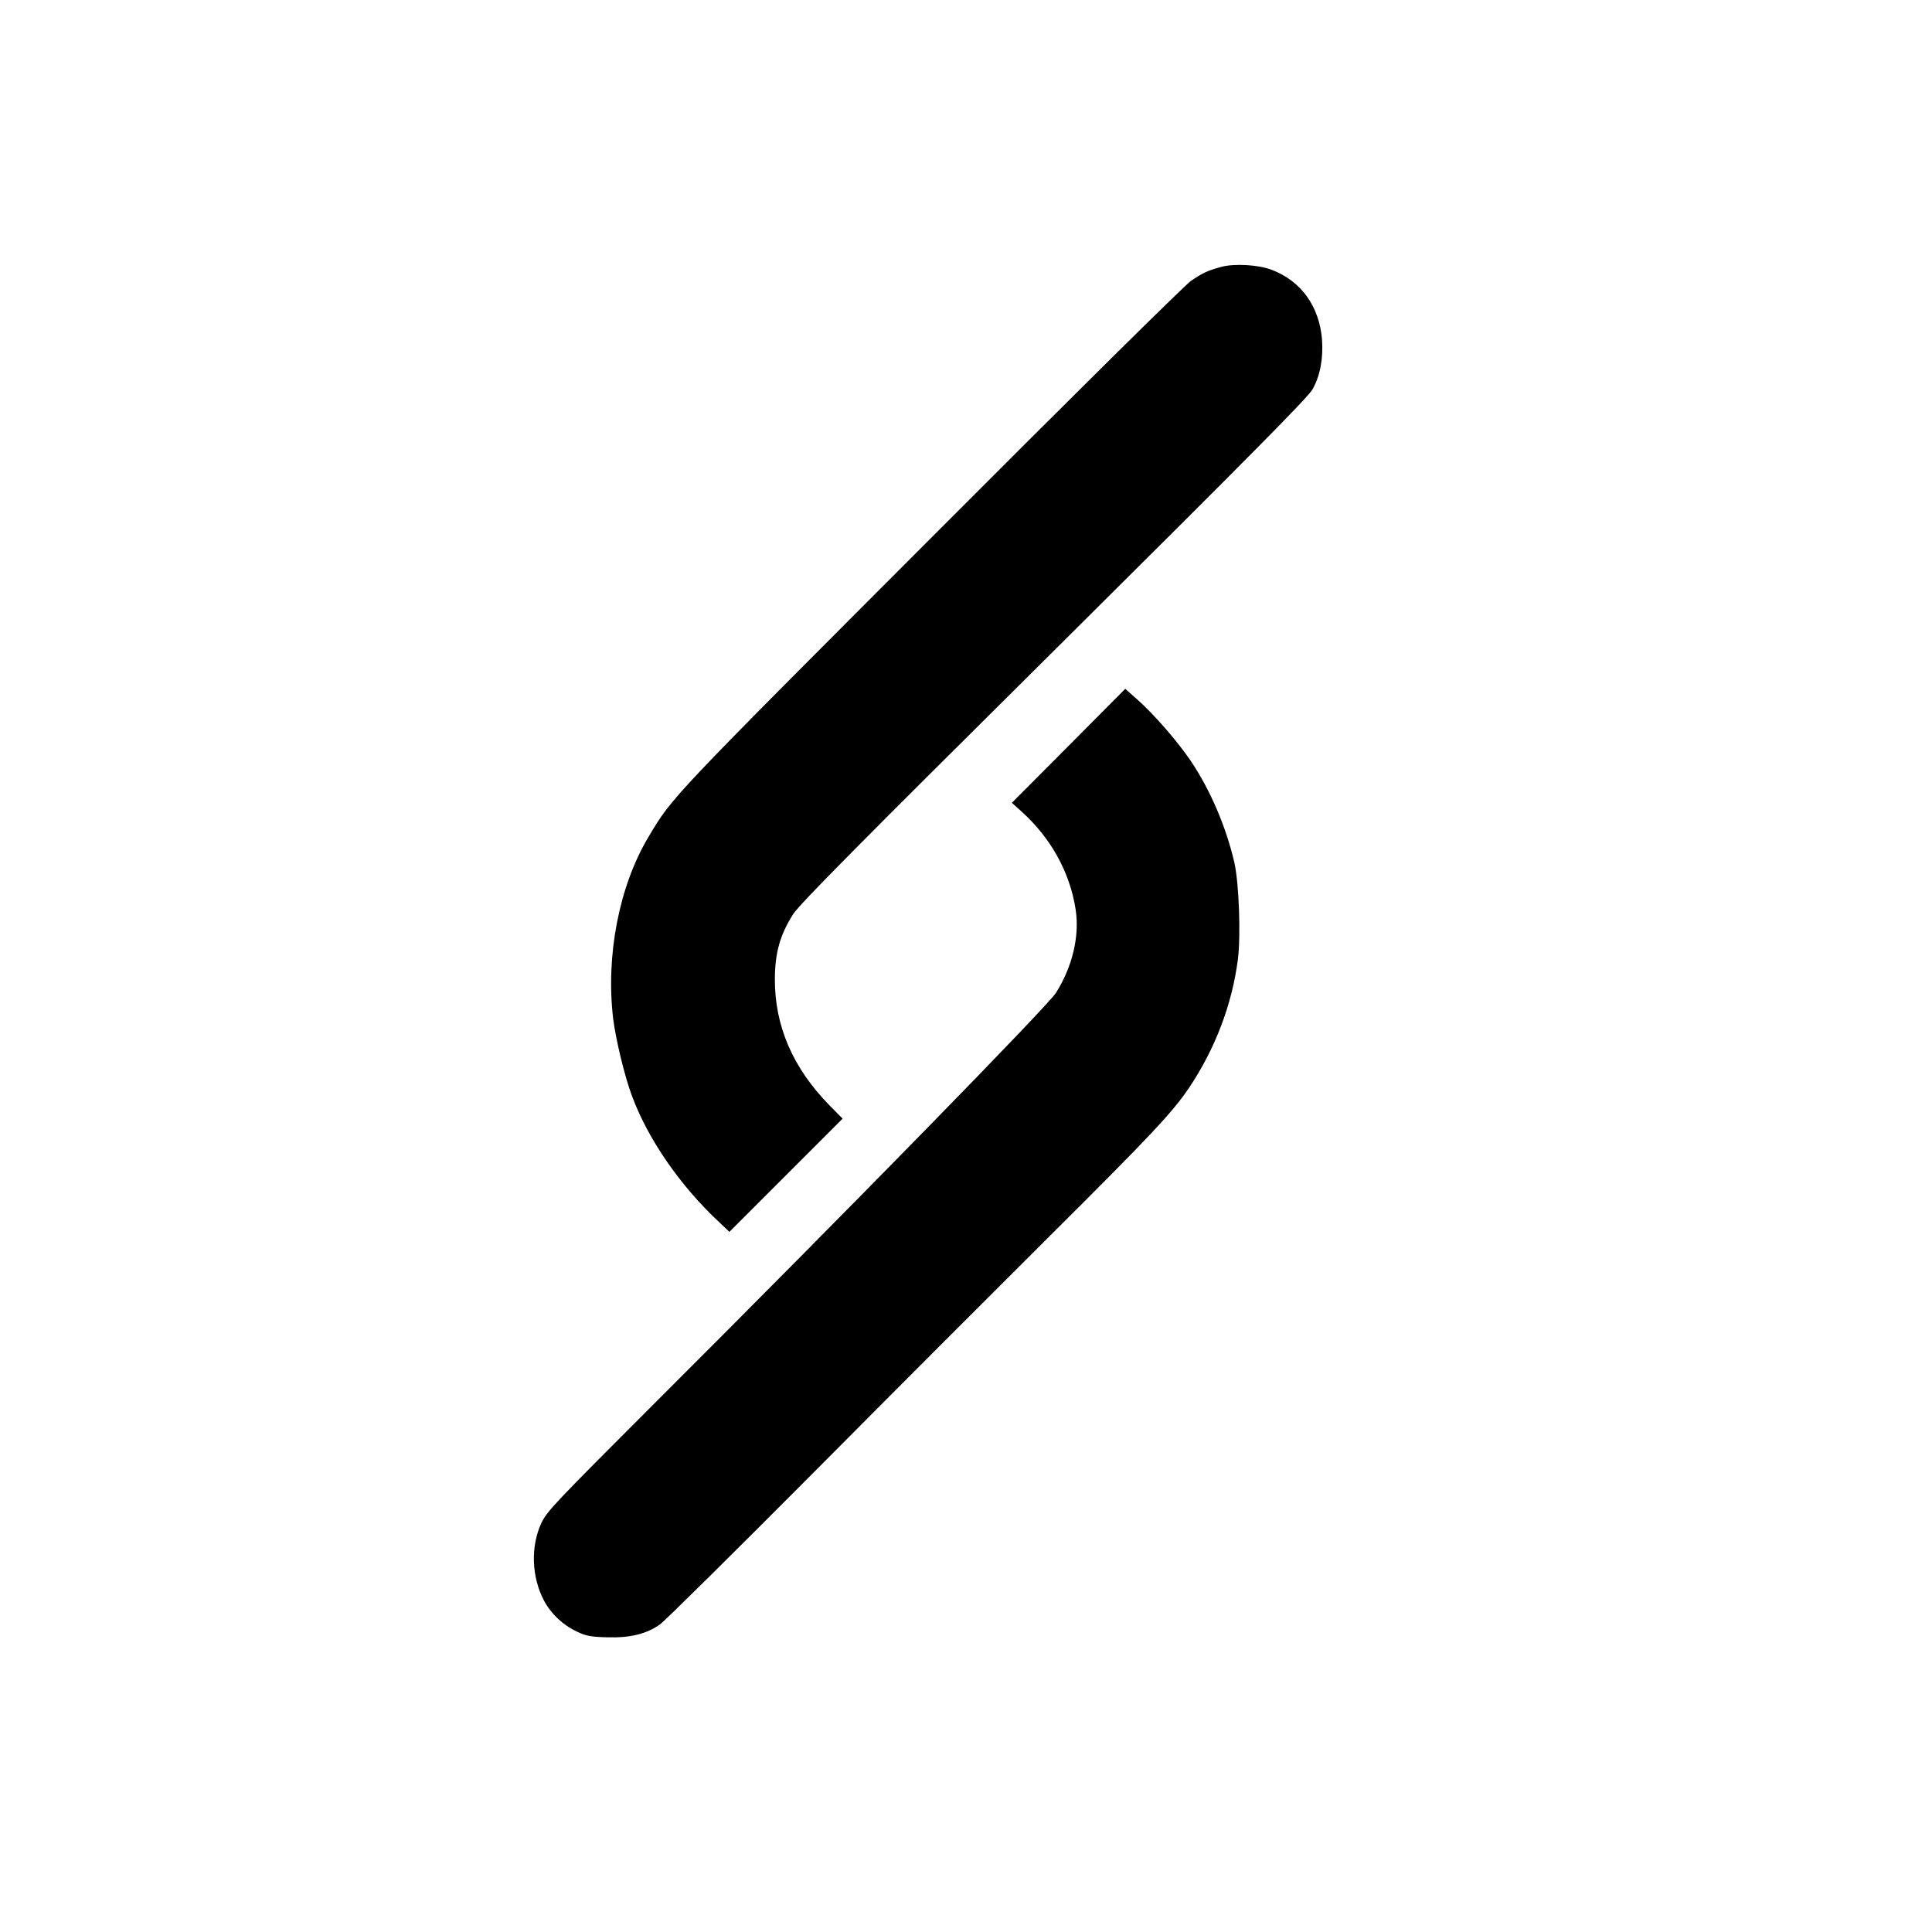
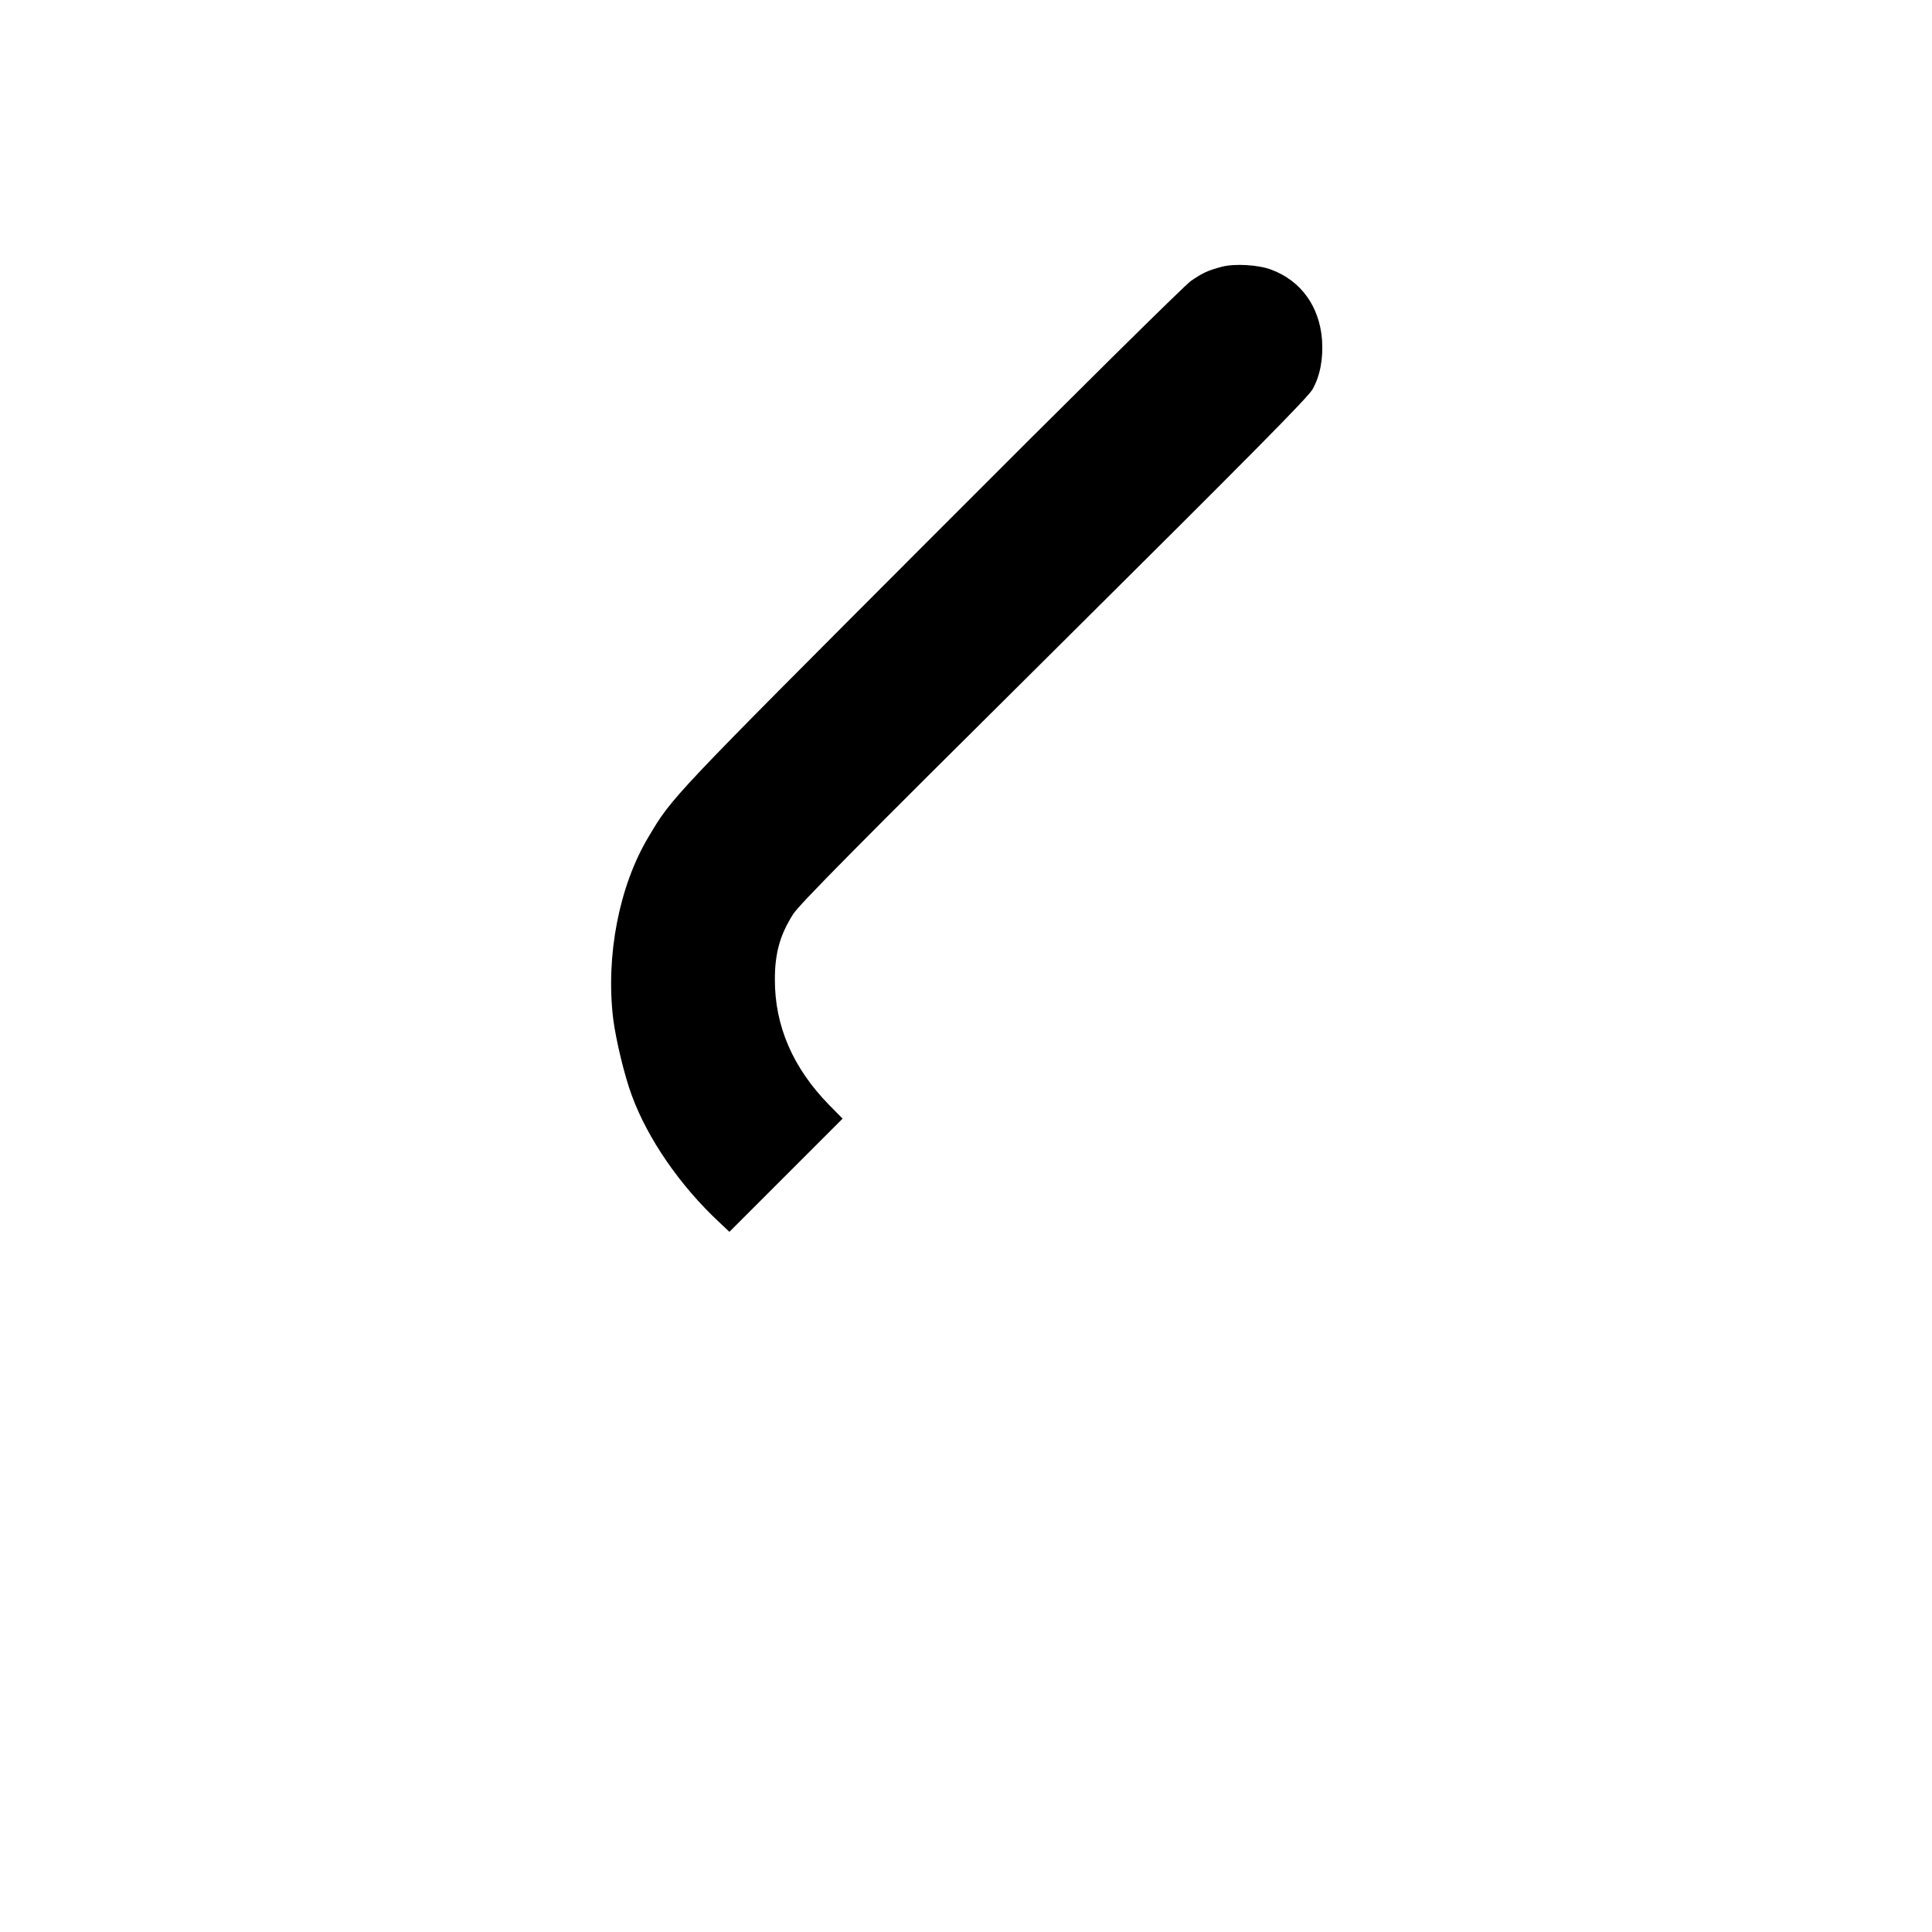
<svg xmlns="http://www.w3.org/2000/svg" version="1.0" width="1024pt" height="1024pt" viewBox="0 0 1024 1024" preserveAspectRatio="xMidYMid meet">
  <g transform="translate(0,1024) scale(0.1,-0.1)" fill="#000000" stroke="none">
    <path d="M6475 8826 c-74 -20 -100 -32 -163 -75 -32 -22 -636 -619 -1378 -1363 -1387 -1389 -1370 -1371 -1497 -1584 -156 -261 -227 -630 -187 -964 14 -110 60 -303 99 -407 84 -229 256 -478 462 -670 l55 -52 300 300 300 300 -71 72 c-192 196 -289 419 -288 667 0 139 28 237 97 345 34 53 344 366 1383 1397 1045 1038 1345 1341 1370 1385 40 71 57 163 50 263 -14 176 -111 311 -267 370 -69 27 -197 34 -265 16z" />
-     <path d="M5664 6287 l-301 -302 50 -45 c157 -141 258 -324 288 -520 22 -141 -17 -304 -104 -442 -46 -72 -1087 -1137 -2135 -2183 -523 -523 -563 -565 -593 -628 -57 -124 -52 -284 14 -410 37 -70 100 -130 175 -165 48 -23 74 -28 160 -30 122 -4 211 18 282 70 25 18 388 377 807 798 418 421 980 983 1248 1250 545 542 660 665 747 794 139 208 228 441 259 681 16 127 6 405 -19 515 -44 189 -127 382 -230 536 -70 104 -201 254 -288 330 l-60 53 -300 -302z" />
  </g>
</svg>